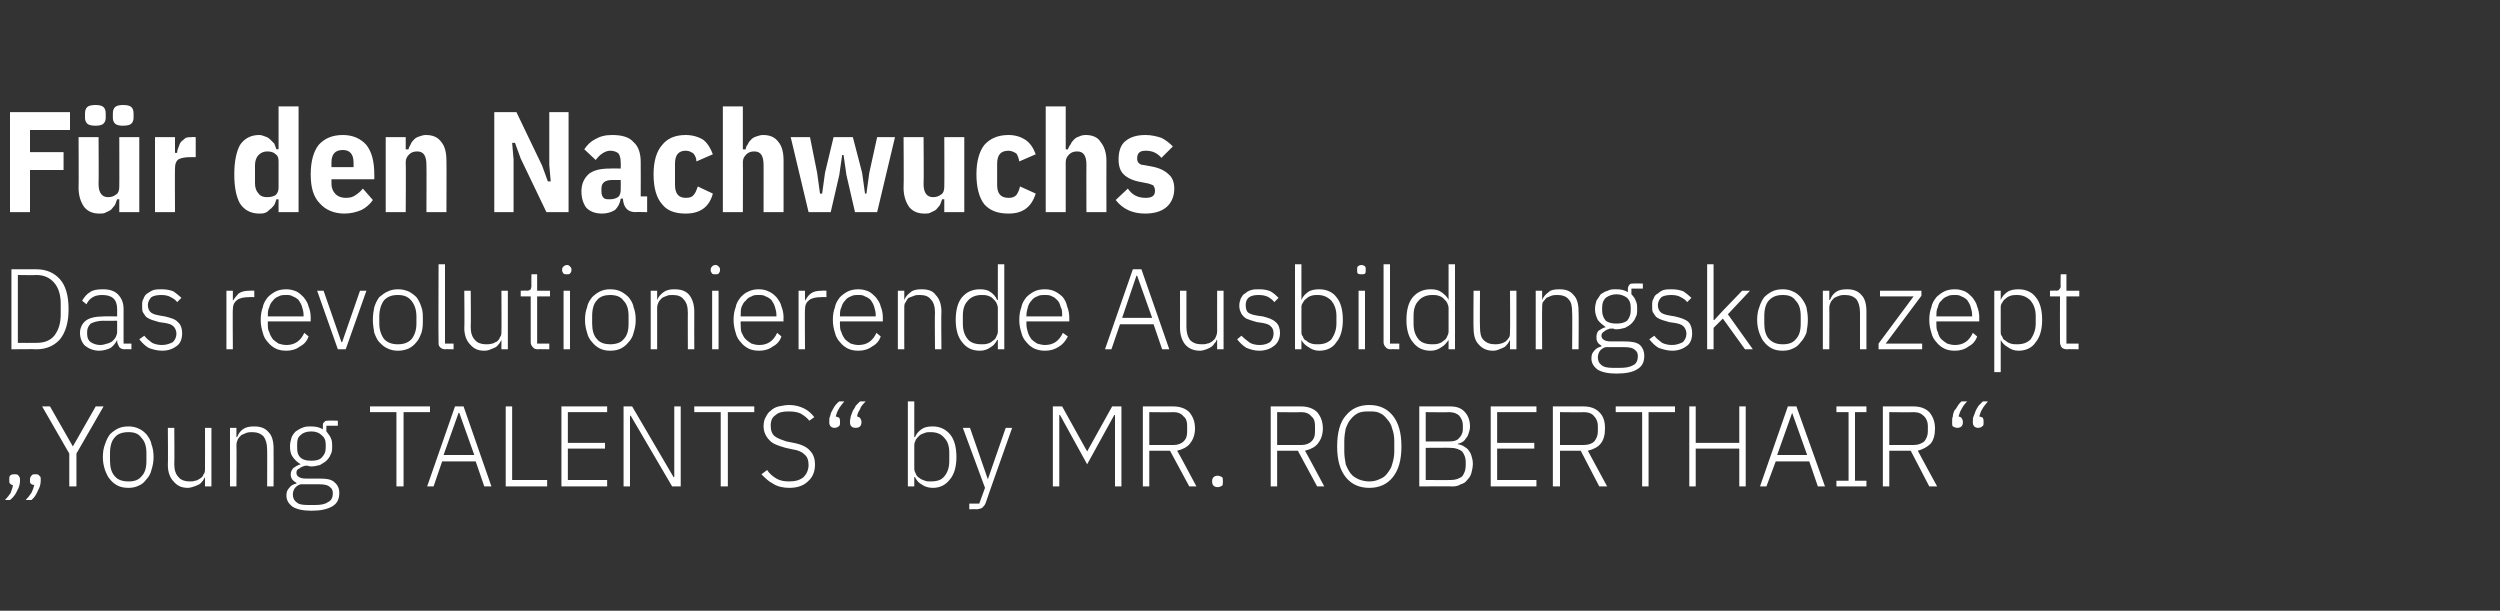
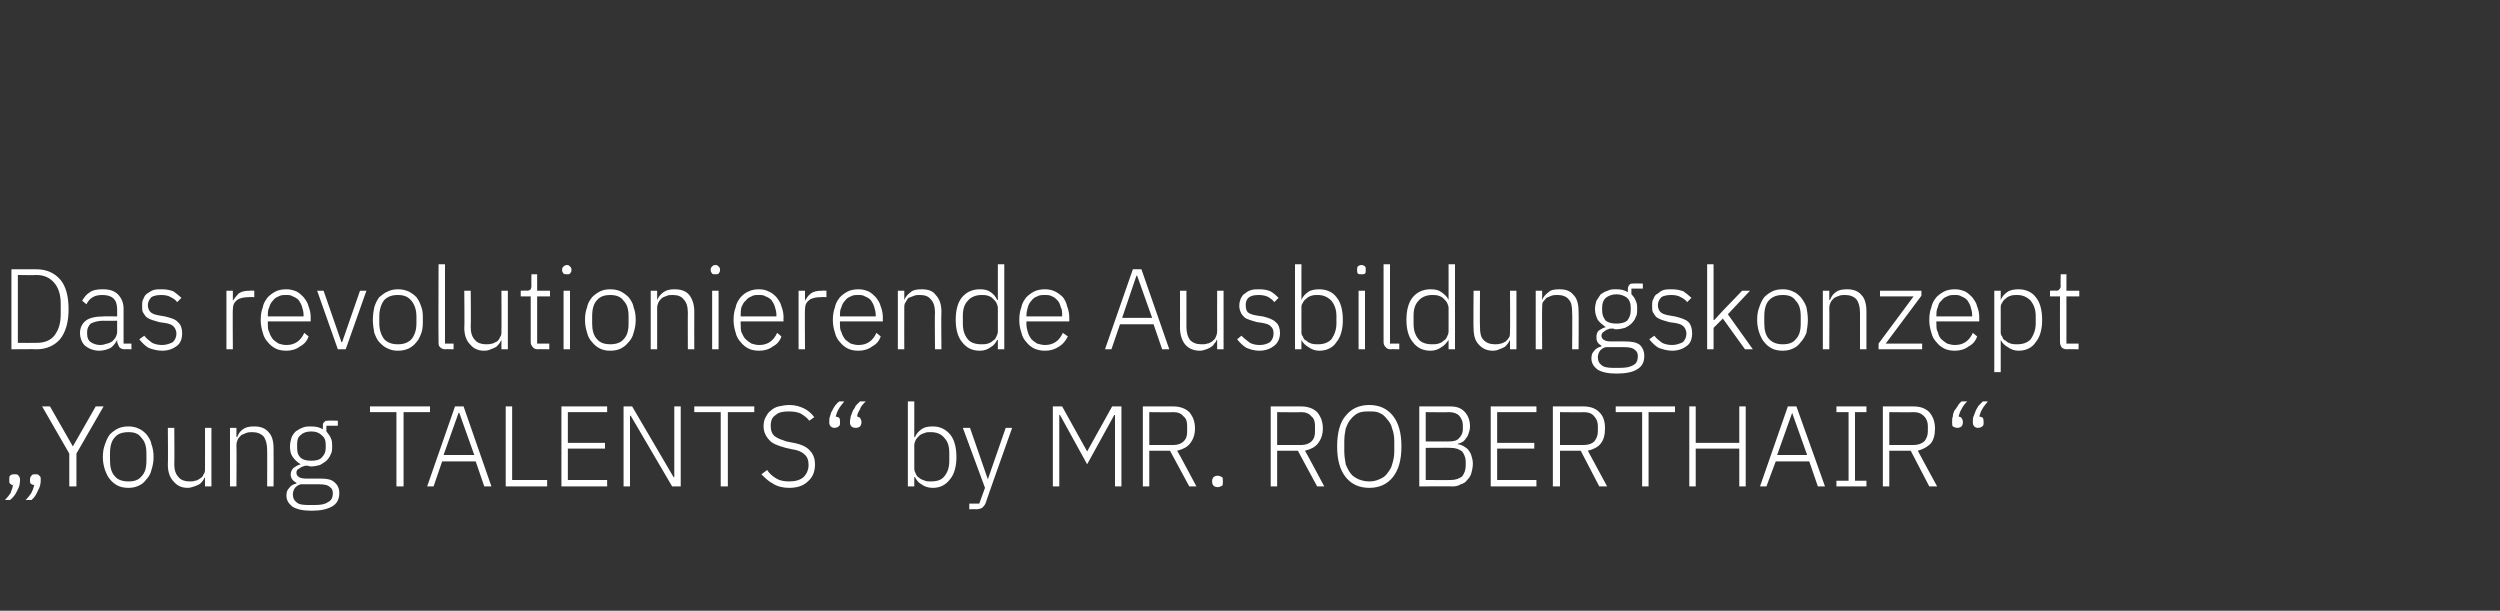
<svg xmlns="http://www.w3.org/2000/svg" version="1.1" width="350px" height="85.5px" viewBox="0 -1 350 85.5" style="top:-1px">
  <rect x="0" y="-1" width="350" height="85.5" fill="#333333" stroke="none" />
  <desc>F r den Nachwuchs Das revolutionierende Ausbildungskonzept „Young TALENTS“ by MR. ROBERTHAIR“</desc>
  <defs />
  <g id="Polygon169341">
    <path d="M 2 65.4 C 2.3 65.4 2.5 65.4 2.6 65.6 C 2.7 65.7 2.8 65.9 2.8 66.1 C 2.8 66.1 2.8 66.3 2.8 66.3 C 2.8 66.7 2.7 67.2 2.4 67.7 C 2.2 68.2 1.8 68.7 1.4 69 C 1.4 69 0.7 69 0.7 69 C 1 68.7 1.3 68.3 1.5 68 C 1.6 67.6 1.8 67.3 1.8 66.9 C 1.6 66.9 1.5 66.8 1.4 66.7 C 1.3 66.6 1.3 66.5 1.3 66.3 C 1.3 66.3 1.3 66.1 1.3 66.1 C 1.3 65.9 1.3 65.7 1.4 65.6 C 1.6 65.4 1.8 65.4 2 65.4 Z M 5 65.4 C 5.2 65.4 5.4 65.4 5.5 65.6 C 5.7 65.7 5.7 65.9 5.7 66.1 C 5.7 66.1 5.7 66.3 5.7 66.3 C 5.7 66.7 5.6 67.2 5.3 67.7 C 5.1 68.2 4.8 68.7 4.4 69 C 4.4 69 3.6 69 3.6 69 C 3.9 68.7 4.2 68.3 4.4 68 C 4.6 67.6 4.7 67.3 4.8 66.9 C 4.6 66.9 4.4 66.8 4.3 66.7 C 4.2 66.6 4.2 66.5 4.2 66.3 C 4.2 66.3 4.2 66.1 4.2 66.1 C 4.2 65.9 4.3 65.7 4.4 65.6 C 4.5 65.4 4.7 65.4 5 65.4 Z M 9.7 67.1 L 9.7 62.5 L 5.9 55.9 L 7 55.9 L 10.2 61.5 L 10.2 61.5 L 13.4 55.9 L 14.5 55.9 L 10.7 62.5 L 10.7 67.1 L 9.7 67.1 Z M 18 67.3 C 17.4 67.3 16.9 67.2 16.5 67 C 16.1 66.8 15.7 66.5 15.4 66.1 C 15.1 65.8 14.9 65.3 14.7 64.8 C 14.5 64.2 14.4 63.6 14.4 63 C 14.4 62.3 14.5 61.7 14.7 61.2 C 14.9 60.6 15.1 60.2 15.4 59.8 C 15.7 59.5 16.1 59.2 16.5 59 C 16.9 58.8 17.4 58.7 18 58.7 C 18.5 58.7 19 58.8 19.4 59 C 19.9 59.2 20.2 59.5 20.5 59.8 C 20.8 60.2 21.1 60.6 21.2 61.2 C 21.4 61.7 21.5 62.3 21.5 63 C 21.5 63.6 21.4 64.2 21.2 64.8 C 21.1 65.3 20.8 65.8 20.5 66.1 C 20.2 66.5 19.9 66.8 19.4 67 C 19 67.2 18.5 67.3 18 67.3 Z M 18 66.4 C 18.8 66.4 19.4 66.2 19.8 65.7 C 20.3 65.2 20.5 64.5 20.5 63.5 C 20.5 63.5 20.5 62.5 20.5 62.5 C 20.5 61.5 20.3 60.8 19.8 60.3 C 19.4 59.7 18.8 59.5 18 59.5 C 17.2 59.5 16.5 59.7 16.1 60.2 C 15.6 60.7 15.4 61.5 15.4 62.5 C 15.4 62.5 15.4 63.5 15.4 63.5 C 15.4 64.4 15.6 65.2 16.1 65.7 C 16.5 66.2 17.2 66.4 18 66.4 Z M 28.7 65.8 C 28.7 65.8 28.65 65.77 28.7 65.8 C 28.6 66 28.5 66.1 28.4 66.3 C 28.2 66.5 28.1 66.7 27.9 66.8 C 27.7 66.9 27.5 67 27.2 67.1 C 26.9 67.2 26.6 67.3 26.3 67.3 C 25.4 67.3 24.8 67 24.3 66.4 C 23.8 65.9 23.5 65.1 23.5 64.1 C 23.54 64.14 23.5 58.9 23.5 58.9 L 24.4 58.9 C 24.4 58.9 24.44 63.96 24.4 64 C 24.4 64.8 24.6 65.4 25 65.8 C 25.3 66.2 25.9 66.4 26.5 66.4 C 26.8 66.4 27.1 66.4 27.3 66.3 C 27.6 66.3 27.8 66.1 28 66 C 28.3 65.8 28.4 65.7 28.5 65.4 C 28.7 65.2 28.7 64.9 28.7 64.6 C 28.72 64.62 28.7 58.9 28.7 58.9 L 29.6 58.9 L 29.6 67.1 L 28.7 67.1 L 28.7 65.8 Z M 32.2 67.1 L 32.2 58.9 L 33.1 58.9 L 33.1 60.2 C 33.1 60.2 33.19 60.17 33.2 60.2 C 33.4 59.7 33.6 59.4 34 59.1 C 34.4 58.8 34.9 58.7 35.6 58.7 C 36.4 58.7 37.1 58.9 37.6 59.5 C 38.1 60 38.3 60.8 38.3 61.8 C 38.32 61.8 38.3 67.1 38.3 67.1 L 37.4 67.1 C 37.4 67.1 37.42 61.96 37.4 62 C 37.4 61.1 37.2 60.5 36.9 60.1 C 36.5 59.7 36 59.5 35.3 59.5 C 35.1 59.5 34.8 59.5 34.5 59.6 C 34.3 59.7 34 59.8 33.8 59.9 C 33.6 60.1 33.4 60.3 33.3 60.5 C 33.2 60.7 33.1 61 33.1 61.3 C 33.14 61.3 33.1 67.1 33.1 67.1 L 32.2 67.1 Z M 47.5 68 C 47.5 68.9 47.2 69.5 46.5 69.9 C 45.8 70.3 44.9 70.5 43.6 70.5 C 42.4 70.5 41.5 70.3 40.9 69.9 C 40.4 69.5 40.1 69 40.1 68.4 C 40.1 67.9 40.2 67.6 40.5 67.3 C 40.7 67 41 66.8 41.5 66.7 C 41.5 66.7 41.5 66.6 41.5 66.6 C 41 66.3 40.7 66 40.7 65.4 C 40.7 65 40.9 64.7 41.1 64.5 C 41.4 64.3 41.7 64.1 42.1 64 C 42.1 64 42.1 64 42.1 64 C 41.6 63.7 41.3 63.4 41 63 C 40.7 62.6 40.6 62.1 40.6 61.5 C 40.6 61 40.7 60.7 40.8 60.3 C 40.9 60 41.1 59.7 41.4 59.4 C 41.7 59.2 42 59 42.3 58.9 C 42.7 58.7 43.1 58.7 43.5 58.7 C 44.2 58.7 44.7 58.8 45.2 59.1 C 45.2 59.1 45.2 58.7 45.2 58.7 C 45.2 58.4 45.2 58.2 45.4 58.1 C 45.5 57.9 45.7 57.9 45.9 57.9 C 45.92 57.86 47.3 57.9 47.3 57.9 L 47.3 58.6 L 45.7 58.6 C 45.7 58.6 45.67 59.43 45.7 59.4 C 45.9 59.7 46.2 60 46.3 60.3 C 46.5 60.7 46.5 61 46.5 61.5 C 46.5 61.9 46.5 62.3 46.3 62.6 C 46.2 62.9 46 63.2 45.7 63.5 C 45.5 63.7 45.1 63.9 44.8 64.1 C 44.4 64.2 44 64.3 43.6 64.3 C 43.4 64.3 43.3 64.3 43.1 64.2 C 43 64.2 42.9 64.2 42.7 64.2 C 42.4 64.3 42.1 64.4 41.9 64.6 C 41.6 64.7 41.5 64.9 41.5 65.2 C 41.5 65.7 42 66 42.8 66 C 42.8 66 44.7 66 44.7 66 C 45.7 66 46.4 66.1 46.8 66.5 C 47.3 66.9 47.5 67.4 47.5 68 Z M 46.6 68.1 C 46.6 67.7 46.5 67.4 46.2 67.2 C 45.9 66.9 45.4 66.8 44.7 66.8 C 44.7 66.8 42.1 66.8 42.1 66.8 C 41.7 66.9 41.5 67.1 41.3 67.3 C 41.1 67.6 41 67.9 41 68.2 C 41 68.6 41.1 69 41.5 69.3 C 41.8 69.6 42.3 69.7 43.1 69.7 C 43.1 69.7 44.1 69.7 44.1 69.7 C 44.9 69.7 45.5 69.6 45.9 69.3 C 46.4 69.1 46.6 68.6 46.6 68.1 Z M 43.6 63.5 C 44.2 63.5 44.7 63.4 45 63.1 C 45.4 62.7 45.6 62.3 45.6 61.7 C 45.6 61.7 45.6 61.2 45.6 61.2 C 45.6 60.6 45.4 60.2 45 59.9 C 44.7 59.6 44.2 59.4 43.6 59.4 C 42.9 59.4 42.4 59.6 42.1 59.9 C 41.7 60.2 41.6 60.6 41.6 61.2 C 41.6 61.2 41.6 61.7 41.6 61.7 C 41.6 62.3 41.7 62.7 42.1 63.1 C 42.5 63.4 42.9 63.5 43.6 63.5 Z M 56.5 56.7 L 56.5 67.1 L 55.5 67.1 L 55.5 56.7 L 51.8 56.7 L 51.8 55.9 L 60.2 55.9 L 60.2 56.7 L 56.5 56.7 Z M 67.8 67.1 L 66.6 63.6 L 61.9 63.6 L 60.7 67.1 L 59.8 67.1 L 63.7 55.9 L 64.9 55.9 L 68.8 67.1 L 67.8 67.1 Z M 64.3 56.8 L 64.2 56.8 L 62.1 62.7 L 66.4 62.7 L 64.3 56.8 Z M 70.8 67.1 L 70.8 55.9 L 71.7 55.9 L 71.7 66.2 L 76.6 66.2 L 76.6 67.1 L 70.8 67.1 Z M 78.6 67.1 L 78.6 55.9 L 85 55.9 L 85 56.7 L 79.5 56.7 L 79.5 61 L 84.7 61 L 84.7 61.8 L 79.5 61.8 L 79.5 66.2 L 85 66.2 L 85 67.1 L 78.6 67.1 Z M 88.3 57.2 L 88.2 57.2 L 88.2 67.1 L 87.3 67.1 L 87.3 55.9 L 88.5 55.9 L 94.3 65.8 L 94.4 65.8 L 94.4 55.9 L 95.3 55.9 L 95.3 67.1 L 94.1 67.1 L 88.3 57.2 Z M 101.9 56.7 L 101.9 67.1 L 100.9 67.1 L 100.9 56.7 L 97.2 56.7 L 97.2 55.9 L 105.6 55.9 L 105.6 56.7 L 101.9 56.7 Z M 110.5 67.3 C 109.6 67.3 108.8 67.1 108.2 66.7 C 107.6 66.4 107.1 65.9 106.6 65.4 C 106.6 65.4 107.4 64.8 107.4 64.8 C 107.7 65.3 108.2 65.7 108.7 66 C 109.2 66.3 109.8 66.4 110.5 66.4 C 111.4 66.4 112 66.2 112.5 65.8 C 112.9 65.4 113.2 64.8 113.2 64.1 C 113.2 63.4 113 62.9 112.6 62.6 C 112.2 62.2 111.6 62 110.9 61.9 C 110.9 61.9 110 61.7 110 61.7 C 108.9 61.4 108.1 61.1 107.7 60.6 C 107.2 60.1 106.9 59.4 106.9 58.7 C 106.9 58.2 107 57.7 107.2 57.4 C 107.4 57 107.6 56.7 107.9 56.5 C 108.2 56.2 108.6 56 109 55.9 C 109.5 55.8 110 55.7 110.5 55.7 C 111.3 55.7 112 55.9 112.6 56.2 C 113.2 56.5 113.6 56.9 114 57.4 C 114 57.4 113.3 57.9 113.3 57.9 C 113 57.5 112.6 57.2 112.1 56.9 C 111.7 56.7 111.1 56.6 110.4 56.6 C 109.7 56.6 109 56.7 108.6 57.1 C 108.1 57.4 107.9 57.9 107.9 58.6 C 107.9 59.3 108.1 59.8 108.5 60.1 C 108.9 60.4 109.5 60.6 110.1 60.8 C 110.1 60.8 111.1 61 111.1 61 C 112.2 61.2 113 61.6 113.4 62.1 C 113.9 62.6 114.1 63.3 114.1 64 C 114.1 65 113.8 65.8 113.1 66.4 C 112.5 67 111.6 67.3 110.5 67.3 Z M 116.8 58.9 C 116.6 58.9 116.4 58.8 116.3 58.7 C 116.2 58.6 116.1 58.4 116.1 58.2 C 116.1 58.2 116.1 58 116.1 58 C 116.1 57.7 116.1 57.5 116.2 57.3 C 116.3 57 116.3 56.8 116.5 56.5 C 116.6 56.3 116.7 56.1 116.9 55.8 C 117.1 55.6 117.2 55.4 117.5 55.2 C 117.5 55.2 118.2 55.2 118.2 55.2 C 117.9 55.6 117.6 55.9 117.4 56.3 C 117.2 56.6 117.1 57 117 57.3 C 117.2 57.4 117.4 57.4 117.5 57.5 C 117.6 57.7 117.6 57.8 117.6 58 C 117.6 58 117.6 58.2 117.6 58.2 C 117.6 58.4 117.6 58.6 117.4 58.7 C 117.3 58.8 117.1 58.9 116.8 58.9 Z M 119.8 58.9 C 119.5 58.9 119.3 58.8 119.2 58.7 C 119.1 58.6 119 58.4 119 58.2 C 119 58.2 119 58 119 58 C 119 57.7 119.1 57.5 119.1 57.3 C 119.2 57 119.3 56.8 119.4 56.5 C 119.5 56.3 119.7 56.1 119.8 55.8 C 120 55.6 120.2 55.4 120.4 55.2 C 120.4 55.2 121.2 55.2 121.2 55.2 C 120.8 55.6 120.5 55.9 120.4 56.3 C 120.2 56.6 120 57 120 57.3 C 120.2 57.4 120.3 57.4 120.4 57.5 C 120.5 57.7 120.6 57.8 120.6 58 C 120.6 58 120.6 58.2 120.6 58.2 C 120.6 58.4 120.5 58.6 120.4 58.7 C 120.3 58.8 120.1 58.9 119.8 58.9 Z M 127.1 55.2 L 128 55.2 L 128 60.2 C 128 60.2 128.08 60.18 128.1 60.2 C 128.3 59.7 128.6 59.4 129 59.1 C 129.4 58.8 129.9 58.7 130.6 58.7 C 131.6 58.7 132.4 59.1 133 59.8 C 133.6 60.5 133.9 61.6 133.9 63 C 133.9 64.3 133.6 65.4 133 66.1 C 132.4 66.9 131.6 67.3 130.6 67.3 C 129.9 67.3 129.4 67.1 129 66.8 C 128.6 66.6 128.3 66.2 128.1 65.8 C 128.08 65.75 128 65.8 128 65.8 L 128 67.1 L 127.1 67.1 L 127.1 55.2 Z M 130.3 66.4 C 131.2 66.4 131.8 66.2 132.2 65.7 C 132.7 65.1 132.9 64.4 132.9 63.5 C 132.9 63.5 132.9 62.4 132.9 62.4 C 132.9 61.5 132.7 60.8 132.2 60.3 C 131.8 59.8 131.2 59.5 130.3 59.5 C 130 59.5 129.7 59.5 129.5 59.6 C 129.2 59.7 128.9 59.8 128.7 60 C 128.5 60.2 128.3 60.4 128.2 60.6 C 128.1 60.8 128 61.1 128 61.3 C 128 61.3 128 64.6 128 64.6 C 128 64.9 128.1 65.1 128.2 65.3 C 128.3 65.6 128.5 65.8 128.7 65.9 C 128.9 66.1 129.2 66.2 129.5 66.3 C 129.7 66.4 130 66.4 130.3 66.4 Z M 140.8 58.9 L 141.7 58.9 C 141.7 58.9 137.98 69.37 138 69.4 C 137.9 69.7 137.7 69.9 137.5 70.1 C 137.3 70.2 137 70.3 136.6 70.3 C 136.64 70.26 135.7 70.3 135.7 70.3 L 135.7 69.5 L 137.1 69.5 L 137.9 67.3 L 134.8 58.9 L 135.8 58.9 L 138.3 66.1 L 138.3 66.1 L 140.8 58.9 Z M 156.1 57.1 L 156 57.1 L 152.2 64 L 148.4 57.1 L 148.3 57.1 L 148.3 67.1 L 147.4 67.1 L 147.4 55.9 L 148.7 55.9 L 152.2 62.2 L 152.2 62.2 L 155.7 55.9 L 157 55.9 L 157 67.1 L 156.1 67.1 L 156.1 57.1 Z M 160.9 67.1 L 160 67.1 L 160 55.9 C 160 55.9 164.29 55.9 164.3 55.9 C 165.2 55.9 166 56.2 166.5 56.7 C 167 57.3 167.3 58 167.3 59 C 167.3 59.9 167 60.6 166.6 61.1 C 166.2 61.6 165.6 61.9 164.8 62.1 C 164.82 62.06 167.5 67.1 167.5 67.1 L 166.5 67.1 L 163.8 62.1 L 160.9 62.1 L 160.9 67.1 Z M 164.3 61.3 C 164.9 61.3 165.4 61.1 165.7 60.8 C 166.1 60.4 166.2 60 166.2 59.4 C 166.2 59.4 166.2 58.6 166.2 58.6 C 166.2 58.1 166.1 57.6 165.7 57.3 C 165.4 56.9 164.9 56.7 164.3 56.7 C 164.29 56.74 160.9 56.7 160.9 56.7 L 160.9 61.3 C 160.9 61.3 164.29 61.3 164.3 61.3 Z M 170.5 67.2 C 170.2 67.2 170 67.1 169.9 67 C 169.8 66.9 169.7 66.7 169.7 66.5 C 169.7 66.5 169.7 66.3 169.7 66.3 C 169.7 66.1 169.8 65.9 169.9 65.8 C 170 65.7 170.2 65.6 170.5 65.6 C 170.7 65.6 170.9 65.7 171.1 65.8 C 171.2 65.9 171.2 66.1 171.2 66.3 C 171.2 66.3 171.2 66.5 171.2 66.5 C 171.2 66.7 171.2 66.9 171.1 67 C 170.9 67.1 170.7 67.2 170.5 67.2 Z M 178.8 67.1 L 177.9 67.1 L 177.9 55.9 C 177.9 55.9 182.19 55.9 182.2 55.9 C 183.1 55.9 183.9 56.2 184.4 56.7 C 184.9 57.3 185.2 58 185.2 59 C 185.2 59.9 184.9 60.6 184.5 61.1 C 184.1 61.6 183.5 61.9 182.7 62.1 C 182.71 62.06 185.4 67.1 185.4 67.1 L 184.4 67.1 L 181.7 62.1 L 178.8 62.1 L 178.8 67.1 Z M 182.2 61.3 C 182.8 61.3 183.3 61.1 183.6 60.8 C 184 60.4 184.1 60 184.1 59.4 C 184.1 59.4 184.1 58.6 184.1 58.6 C 184.1 58.1 184 57.6 183.6 57.3 C 183.3 56.9 182.8 56.7 182.2 56.7 C 182.19 56.74 178.8 56.7 178.8 56.7 L 178.8 61.3 C 178.8 61.3 182.19 61.3 182.2 61.3 Z M 191.7 67.3 C 190.3 67.3 189.2 66.8 188.4 65.8 C 187.6 64.8 187.2 63.4 187.2 61.5 C 187.2 59.6 187.6 58.1 188.4 57.2 C 189.2 56.2 190.3 55.7 191.7 55.7 C 193.1 55.7 194.2 56.2 195 57.2 C 195.8 58.2 196.2 59.6 196.2 61.5 C 196.2 63.4 195.8 64.8 195 65.8 C 194.2 66.8 193.1 67.3 191.7 67.3 Z M 191.7 66.4 C 192.2 66.4 192.7 66.3 193.1 66.1 C 193.6 65.9 193.9 65.7 194.2 65.3 C 194.5 64.9 194.8 64.5 194.9 64 C 195.1 63.4 195.2 62.8 195.2 62.2 C 195.2 62.2 195.2 60.8 195.2 60.8 C 195.2 60.1 195.1 59.5 194.9 59 C 194.8 58.5 194.5 58 194.2 57.7 C 193.9 57.3 193.6 57 193.1 56.8 C 192.7 56.6 192.2 56.6 191.7 56.6 C 191.2 56.6 190.7 56.6 190.2 56.8 C 189.8 57 189.4 57.3 189.1 57.7 C 188.8 58 188.6 58.5 188.4 59 C 188.3 59.5 188.2 60.1 188.2 60.8 C 188.2 60.8 188.2 62.2 188.2 62.2 C 188.2 62.8 188.3 63.4 188.4 64 C 188.6 64.5 188.8 64.9 189.1 65.3 C 189.4 65.7 189.8 65.9 190.2 66.1 C 190.7 66.3 191.2 66.4 191.7 66.4 Z M 198.7 55.9 C 198.7 55.9 203 55.9 203 55.9 C 203.9 55.9 204.5 56.1 205 56.6 C 205.5 57.1 205.8 57.8 205.8 58.7 C 205.8 59.1 205.7 59.4 205.6 59.7 C 205.5 60 205.4 60.2 205.2 60.4 C 205.1 60.6 204.9 60.8 204.7 60.9 C 204.5 61 204.3 61.1 204.1 61.1 C 204.1 61.1 204.1 61.2 204.1 61.2 C 204.3 61.2 204.6 61.3 204.8 61.4 C 205.1 61.6 205.3 61.7 205.5 61.9 C 205.7 62.2 205.9 62.4 206 62.8 C 206.1 63.1 206.2 63.5 206.2 63.9 C 206.2 64.4 206.1 64.8 206 65.2 C 205.9 65.6 205.7 65.9 205.4 66.2 C 205.2 66.5 204.9 66.7 204.5 66.8 C 204.2 67 203.8 67.1 203.4 67.1 C 203.39 67.06 198.7 67.1 198.7 67.1 L 198.7 55.9 Z M 199.6 66.2 C 199.6 66.2 203.14 66.22 203.1 66.2 C 203.8 66.2 204.3 66 204.7 65.7 C 205 65.3 205.2 64.8 205.2 64.2 C 205.2 64.2 205.2 63.6 205.2 63.6 C 205.2 63.1 205 62.6 204.7 62.2 C 204.3 61.9 203.8 61.7 203.1 61.7 C 203.14 61.67 199.6 61.7 199.6 61.7 L 199.6 66.2 Z M 199.6 60.8 C 199.6 60.8 202.9 60.82 202.9 60.8 C 203.5 60.8 204 60.7 204.3 60.3 C 204.6 60 204.8 59.6 204.8 59.1 C 204.8 59.1 204.8 58.5 204.8 58.5 C 204.8 58 204.6 57.6 204.3 57.2 C 204 56.9 203.5 56.7 202.9 56.7 C 202.9 56.74 199.6 56.7 199.6 56.7 L 199.6 60.8 Z M 208.7 67.1 L 208.7 55.9 L 215.1 55.9 L 215.1 56.7 L 209.6 56.7 L 209.6 61 L 214.8 61 L 214.8 61.8 L 209.6 61.8 L 209.6 66.2 L 215.1 66.2 L 215.1 67.1 L 208.7 67.1 Z M 218.4 67.1 L 217.4 67.1 L 217.4 55.9 C 217.4 55.9 221.75 55.9 221.7 55.9 C 222.7 55.9 223.4 56.2 223.9 56.7 C 224.5 57.3 224.7 58 224.7 59 C 224.7 59.9 224.5 60.6 224.1 61.1 C 223.7 61.6 223.1 61.9 222.3 62.1 C 222.27 62.06 225 67.1 225 67.1 L 223.9 67.1 L 221.3 62.1 L 218.4 62.1 L 218.4 67.1 Z M 221.7 61.3 C 222.4 61.3 222.9 61.1 223.2 60.8 C 223.5 60.4 223.7 60 223.7 59.4 C 223.7 59.4 223.7 58.6 223.7 58.6 C 223.7 58.1 223.5 57.6 223.2 57.3 C 222.9 56.9 222.4 56.7 221.7 56.7 C 221.75 56.74 218.4 56.7 218.4 56.7 L 218.4 61.3 C 218.4 61.3 221.75 61.3 221.7 61.3 Z M 230.8 56.7 L 230.8 67.1 L 229.9 67.1 L 229.9 56.7 L 226.2 56.7 L 226.2 55.9 L 234.5 55.9 L 234.5 56.7 L 230.8 56.7 Z M 243.5 61.8 L 237.4 61.8 L 237.4 67.1 L 236.5 67.1 L 236.5 55.9 L 237.4 55.9 L 237.4 61 L 243.5 61 L 243.5 55.9 L 244.4 55.9 L 244.4 67.1 L 243.5 67.1 L 243.5 61.8 Z M 254.5 67.1 L 253.3 63.6 L 248.6 63.6 L 247.3 67.1 L 246.4 67.1 L 250.3 55.9 L 251.5 55.9 L 255.5 67.1 L 254.5 67.1 Z M 250.9 56.8 L 250.9 56.8 L 248.8 62.7 L 253 62.7 L 250.9 56.8 Z M 257.1 67.1 L 257.1 66.3 L 258.8 66.3 L 258.8 56.7 L 257.1 56.7 L 257.1 55.9 L 261.3 55.9 L 261.3 56.7 L 259.7 56.7 L 259.7 66.3 L 261.3 66.3 L 261.3 67.1 L 257.1 67.1 Z M 264.5 67.1 L 263.6 67.1 L 263.6 55.9 C 263.6 55.9 267.93 55.9 267.9 55.9 C 268.9 55.9 269.6 56.2 270.1 56.7 C 270.6 57.3 270.9 58 270.9 59 C 270.9 59.9 270.7 60.6 270.3 61.1 C 269.8 61.6 269.2 61.9 268.5 62.1 C 268.45 62.06 271.2 67.1 271.2 67.1 L 270.1 67.1 L 267.5 62.1 L 264.5 62.1 L 264.5 67.1 Z M 267.9 61.3 C 268.6 61.3 269 61.1 269.4 60.8 C 269.7 60.4 269.9 60 269.9 59.4 C 269.9 59.4 269.9 58.6 269.9 58.6 C 269.9 58.1 269.7 57.6 269.4 57.3 C 269 56.9 268.6 56.7 267.9 56.7 C 267.93 56.74 264.5 56.7 264.5 56.7 L 264.5 61.3 C 264.5 61.3 267.93 61.3 267.9 61.3 Z M 274 58.9 C 273.8 58.9 273.6 58.8 273.4 58.7 C 273.3 58.6 273.3 58.4 273.3 58.2 C 273.3 58.2 273.3 58 273.3 58 C 273.3 57.7 273.3 57.5 273.4 57.3 C 273.4 57 273.5 56.8 273.6 56.5 C 273.8 56.3 273.9 56.1 274.1 55.8 C 274.2 55.6 274.4 55.4 274.6 55.2 C 274.6 55.2 275.4 55.2 275.4 55.2 C 275 55.6 274.8 55.9 274.6 56.3 C 274.4 56.6 274.3 57 274.2 57.3 C 274.4 57.4 274.6 57.4 274.6 57.5 C 274.7 57.7 274.8 57.8 274.8 58 C 274.8 58 274.8 58.2 274.8 58.2 C 274.8 58.4 274.7 58.6 274.6 58.7 C 274.5 58.8 274.3 58.9 274 58.9 Z M 276.9 58.9 C 276.7 58.9 276.5 58.8 276.4 58.7 C 276.3 58.6 276.2 58.4 276.2 58.2 C 276.2 58.2 276.2 58 276.2 58 C 276.2 57.7 276.2 57.5 276.3 57.3 C 276.4 57 276.5 56.8 276.6 56.5 C 276.7 56.3 276.8 56.1 277 55.8 C 277.2 55.6 277.4 55.4 277.6 55.2 C 277.6 55.2 278.3 55.2 278.3 55.2 C 278 55.6 277.7 55.9 277.5 56.3 C 277.3 56.6 277.2 57 277.1 57.3 C 277.4 57.4 277.5 57.4 277.6 57.5 C 277.7 57.7 277.7 57.8 277.7 58 C 277.7 58 277.7 58.2 277.7 58.2 C 277.7 58.4 277.7 58.6 277.5 58.7 C 277.4 58.8 277.2 58.9 276.9 58.9 Z " stroke="none" fill="#fff" />
  </g>
  <g id="Polygon169340">
    <path d="M 1.6 36.7 C 1.6 36.7 5.08 36.7 5.1 36.7 C 6.5 36.7 7.6 37.2 8.4 38.1 C 9.2 39 9.6 40.4 9.6 42.3 C 9.6 44.1 9.2 45.5 8.4 46.5 C 7.6 47.4 6.5 47.9 5.1 47.9 C 5.08 47.86 1.6 47.9 1.6 47.9 L 1.6 36.7 Z M 5.1 47 C 6.2 47 7 46.7 7.6 46 C 8.2 45.2 8.5 44.3 8.5 43 C 8.5 43 8.5 41.5 8.5 41.5 C 8.5 40.3 8.2 39.3 7.6 38.6 C 7 37.9 6.2 37.5 5.1 37.5 C 5.1 37.54 2.5 37.5 2.5 37.5 L 2.5 47 C 2.5 47 5.1 47.02 5.1 47 Z M 17.5 47.9 C 17.1 47.9 16.9 47.8 16.7 47.6 C 16.6 47.4 16.5 47.2 16.4 46.9 C 16.44 46.86 16.4 46.6 16.4 46.6 C 16.4 46.6 16.36 46.57 16.4 46.6 C 16.2 47 15.9 47.4 15.5 47.7 C 15.1 47.9 14.5 48.1 13.9 48.1 C 13.1 48.1 12.4 47.8 11.9 47.4 C 11.5 47 11.2 46.4 11.2 45.6 C 11.2 44.9 11.5 44.3 12 43.9 C 12.5 43.5 13.4 43.3 14.5 43.3 C 14.53 43.26 16.4 43.3 16.4 43.3 C 16.4 43.3 16.4 42.3 16.4 42.3 C 16.4 40.9 15.7 40.3 14.3 40.3 C 13.8 40.3 13.3 40.4 13 40.6 C 12.6 40.8 12.3 41.2 12.1 41.6 C 12.1 41.6 11.5 41.1 11.5 41.1 C 11.8 40.6 12.1 40.2 12.6 39.9 C 13 39.6 13.6 39.5 14.4 39.5 C 15.3 39.5 16 39.7 16.5 40.2 C 17 40.7 17.3 41.4 17.3 42.2 C 17.3 42.22 17.3 47.1 17.3 47.1 L 18.4 47.1 L 18.4 47.9 C 18.4 47.9 17.47 47.86 17.5 47.9 Z M 14 47.3 C 14.4 47.3 14.7 47.2 15 47.1 C 15.2 47.1 15.5 46.9 15.7 46.8 C 15.9 46.6 16.1 46.4 16.2 46.2 C 16.3 46 16.4 45.7 16.4 45.5 C 16.4 45.47 16.4 43.9 16.4 43.9 C 16.4 43.9 14.49 43.94 14.5 43.9 C 13.7 43.9 13.1 44.1 12.7 44.3 C 12.4 44.6 12.2 45 12.2 45.4 C 12.2 45.4 12.2 45.8 12.2 45.8 C 12.2 46.3 12.4 46.7 12.7 46.9 C 13 47.1 13.5 47.3 14 47.3 Z M 22.7 48.1 C 22 48.1 21.3 47.9 20.8 47.7 C 20.3 47.4 19.9 47 19.5 46.5 C 19.5 46.5 20.2 46 20.2 46 C 20.5 46.4 20.9 46.7 21.3 47 C 21.7 47.2 22.2 47.3 22.7 47.3 C 23.3 47.3 23.8 47.1 24.2 46.9 C 24.5 46.6 24.7 46.2 24.7 45.7 C 24.7 45.3 24.5 44.9 24.3 44.7 C 24 44.4 23.6 44.3 23 44.2 C 23 44.2 22.3 44.1 22.3 44.1 C 22 44 21.6 43.9 21.3 43.8 C 21 43.7 20.8 43.6 20.5 43.4 C 20.3 43.2 20.2 43 20 42.7 C 19.9 42.5 19.9 42.2 19.9 41.8 C 19.9 41.4 19.9 41.1 20.1 40.8 C 20.2 40.5 20.4 40.2 20.6 40.1 C 20.9 39.9 21.2 39.7 21.5 39.6 C 21.9 39.5 22.2 39.5 22.6 39.5 C 23.3 39.5 23.8 39.6 24.3 39.8 C 24.7 40.1 25.1 40.4 25.4 40.7 C 25.4 40.7 24.8 41.3 24.8 41.3 C 24.6 41 24.3 40.8 23.9 40.6 C 23.6 40.4 23.1 40.3 22.6 40.3 C 22 40.3 21.5 40.4 21.2 40.6 C 20.9 40.9 20.7 41.3 20.7 41.7 C 20.7 42.2 20.9 42.6 21.2 42.8 C 21.5 43 21.9 43.1 22.5 43.2 C 22.5 43.2 23.1 43.3 23.1 43.3 C 23.9 43.5 24.6 43.7 24.9 44.1 C 25.3 44.4 25.5 45 25.5 45.6 C 25.5 46.4 25.3 47 24.8 47.4 C 24.3 47.8 23.6 48.1 22.7 48.1 Z M 31.7 47.9 L 31.7 39.7 L 32.6 39.7 L 32.6 41.1 C 32.6 41.1 32.62 41.14 32.6 41.1 C 32.8 40.8 33.1 40.4 33.4 40.1 C 33.8 39.8 34.3 39.7 35 39.7 C 35.05 39.67 35.6 39.7 35.6 39.7 L 35.6 40.6 C 35.6 40.6 34.87 40.57 34.9 40.6 C 34.2 40.6 33.6 40.7 33.2 41 C 32.8 41.3 32.6 41.7 32.6 42.3 C 32.56 42.26 32.6 47.9 32.6 47.9 L 31.7 47.9 Z M 40.1 48.1 C 39.5 48.1 39 48 38.6 47.8 C 38.2 47.6 37.8 47.3 37.5 46.9 C 37.2 46.6 36.9 46.1 36.8 45.6 C 36.6 45 36.5 44.4 36.5 43.8 C 36.5 43.1 36.6 42.5 36.8 42 C 36.9 41.4 37.2 41 37.5 40.6 C 37.8 40.3 38.2 40 38.6 39.8 C 39 39.6 39.5 39.5 40.1 39.5 C 40.6 39.5 41 39.6 41.5 39.8 C 41.9 40 42.2 40.3 42.5 40.6 C 42.8 41 43.1 41.4 43.2 41.9 C 43.4 42.4 43.5 42.9 43.5 43.5 C 43.48 43.53 43.5 44 43.5 44 L 37.5 44 C 37.5 44 37.48 44.36 37.5 44.4 C 37.5 44.8 37.5 45.2 37.7 45.5 C 37.8 45.9 38 46.2 38.2 46.5 C 38.4 46.7 38.7 46.9 39 47.1 C 39.3 47.2 39.7 47.3 40.1 47.3 C 41.3 47.3 42.1 46.7 42.6 45.6 C 42.6 45.6 43.2 46.1 43.2 46.1 C 43 46.7 42.6 47.2 42 47.5 C 41.5 47.9 40.8 48.1 40.1 48.1 Z M 40.1 40.3 C 39.7 40.3 39.3 40.3 39 40.5 C 38.7 40.6 38.4 40.8 38.2 41.1 C 38 41.3 37.8 41.6 37.7 42 C 37.5 42.4 37.5 42.7 37.5 43.2 C 37.48 43.18 37.5 43.3 37.5 43.3 L 42.5 43.3 C 42.5 43.3 42.5 43.13 42.5 43.1 C 42.5 42.7 42.4 42.3 42.3 42 C 42.2 41.6 42 41.3 41.8 41 C 41.6 40.8 41.3 40.6 41 40.5 C 40.7 40.3 40.4 40.3 40.1 40.3 Z M 44.4 39.7 L 45.3 39.7 L 47.8 46.9 L 47.9 46.9 L 50.4 39.7 L 51.3 39.7 L 48.4 47.9 L 47.3 47.9 L 44.4 39.7 Z M 55.7 48.1 C 55.2 48.1 54.7 48 54.3 47.8 C 53.8 47.6 53.5 47.3 53.1 46.9 C 52.8 46.6 52.6 46.1 52.4 45.6 C 52.3 45 52.2 44.4 52.2 43.8 C 52.2 43.1 52.3 42.5 52.4 42 C 52.6 41.4 52.8 41 53.1 40.6 C 53.5 40.3 53.8 40 54.3 39.8 C 54.7 39.6 55.2 39.5 55.7 39.5 C 56.3 39.5 56.7 39.6 57.2 39.8 C 57.6 40 58 40.3 58.3 40.6 C 58.6 41 58.8 41.4 59 42 C 59.2 42.5 59.2 43.1 59.2 43.8 C 59.2 44.4 59.2 45 59 45.6 C 58.8 46.1 58.6 46.6 58.3 46.9 C 58 47.3 57.6 47.6 57.2 47.8 C 56.7 48 56.3 48.1 55.7 48.1 Z M 55.7 47.2 C 56.5 47.2 57.1 47 57.6 46.5 C 58 46 58.3 45.3 58.3 44.3 C 58.3 44.3 58.3 43.3 58.3 43.3 C 58.3 42.3 58 41.6 57.6 41.1 C 57.1 40.5 56.5 40.3 55.7 40.3 C 54.9 40.3 54.3 40.5 53.8 41 C 53.4 41.5 53.1 42.3 53.1 43.3 C 53.1 43.3 53.1 44.3 53.1 44.3 C 53.1 45.2 53.4 46 53.8 46.5 C 54.3 47 54.9 47.2 55.7 47.2 Z M 62.4 47.9 C 62 47.9 61.8 47.8 61.6 47.6 C 61.4 47.4 61.4 47.2 61.4 46.9 C 61.36 46.87 61.4 36 61.4 36 L 62.3 36 L 62.3 47.1 L 63.5 47.1 L 63.5 47.9 C 63.5 47.9 62.36 47.86 62.4 47.9 Z M 70.2 46.6 C 70.2 46.6 70.16 46.57 70.2 46.6 C 70.1 46.8 70 46.9 69.9 47.1 C 69.7 47.3 69.6 47.5 69.4 47.6 C 69.2 47.7 69 47.8 68.7 47.9 C 68.5 48 68.2 48.1 67.8 48.1 C 66.9 48.1 66.3 47.8 65.8 47.2 C 65.3 46.7 65 45.9 65 44.9 C 65.05 44.94 65 39.7 65 39.7 L 65.9 39.7 C 65.9 39.7 65.95 44.76 65.9 44.8 C 65.9 45.6 66.1 46.2 66.5 46.6 C 66.8 47 67.4 47.2 68 47.2 C 68.3 47.2 68.6 47.2 68.9 47.1 C 69.1 47.1 69.3 46.9 69.6 46.8 C 69.8 46.6 69.9 46.5 70 46.2 C 70.2 46 70.2 45.7 70.2 45.4 C 70.23 45.42 70.2 39.7 70.2 39.7 L 71.1 39.7 L 71.1 47.9 L 70.2 47.9 L 70.2 46.6 Z M 75.3 47.9 C 75 47.9 74.7 47.8 74.6 47.6 C 74.4 47.4 74.3 47.2 74.3 46.9 C 74.3 46.85 74.3 40.5 74.3 40.5 L 72.9 40.5 L 72.9 39.7 C 72.9 39.7 73.81 39.67 73.8 39.7 C 74 39.7 74.2 39.6 74.3 39.5 C 74.3 39.4 74.4 39.3 74.4 39 C 74.38 39.05 74.4 37.4 74.4 37.4 L 75.2 37.4 L 75.2 39.7 L 77 39.7 L 77 40.5 L 75.2 40.5 L 75.2 47.1 L 76.9 47.1 L 76.9 47.9 C 76.9 47.9 75.3 47.86 75.3 47.9 Z M 79.4 37.4 C 79.2 37.4 79 37.4 78.9 37.3 C 78.8 37.2 78.7 37 78.7 36.9 C 78.7 36.9 78.7 36.7 78.7 36.7 C 78.7 36.5 78.8 36.4 78.9 36.3 C 79 36.2 79.2 36.1 79.4 36.1 C 79.6 36.1 79.7 36.2 79.8 36.3 C 79.9 36.4 80 36.5 80 36.7 C 80 36.7 80 36.9 80 36.9 C 80 37 79.9 37.2 79.8 37.3 C 79.7 37.4 79.6 37.4 79.4 37.4 Z M 78.9 39.7 L 79.8 39.7 L 79.8 47.9 L 78.9 47.9 L 78.9 39.7 Z M 85.4 48.1 C 84.9 48.1 84.4 48 84 47.8 C 83.6 47.6 83.2 47.3 82.9 46.9 C 82.6 46.6 82.3 46.1 82.2 45.6 C 82 45 81.9 44.4 81.9 43.8 C 81.9 43.1 82 42.5 82.2 42 C 82.3 41.4 82.6 41 82.9 40.6 C 83.2 40.3 83.6 40 84 39.8 C 84.4 39.6 84.9 39.5 85.4 39.5 C 86 39.5 86.5 39.6 86.9 39.8 C 87.3 40 87.7 40.3 88 40.6 C 88.3 41 88.6 41.4 88.7 42 C 88.9 42.5 89 43.1 89 43.8 C 89 44.4 88.9 45 88.7 45.6 C 88.6 46.1 88.3 46.6 88 46.9 C 87.7 47.3 87.3 47.6 86.9 47.8 C 86.5 48 86 48.1 85.4 48.1 Z M 85.4 47.2 C 86.2 47.2 86.9 47 87.3 46.5 C 87.8 46 88 45.3 88 44.3 C 88 44.3 88 43.3 88 43.3 C 88 42.3 87.8 41.6 87.3 41.1 C 86.9 40.5 86.2 40.3 85.4 40.3 C 84.7 40.3 84 40.5 83.6 41 C 83.1 41.5 82.9 42.3 82.9 43.3 C 82.9 43.3 82.9 44.3 82.9 44.3 C 82.9 45.2 83.1 46 83.6 46.5 C 84 47 84.7 47.2 85.4 47.2 Z M 91.1 47.9 L 91.1 39.7 L 92 39.7 L 92 41 C 92 41 92.05 40.97 92 41 C 92.2 40.5 92.5 40.2 92.9 39.9 C 93.3 39.6 93.8 39.5 94.4 39.5 C 95.3 39.5 96 39.7 96.5 40.3 C 96.9 40.8 97.2 41.6 97.2 42.6 C 97.18 42.6 97.2 47.9 97.2 47.9 L 96.3 47.9 C 96.3 47.9 96.28 42.76 96.3 42.8 C 96.3 41.9 96.1 41.3 95.7 40.9 C 95.4 40.5 94.9 40.3 94.2 40.3 C 93.9 40.3 93.6 40.3 93.4 40.4 C 93.1 40.5 92.9 40.6 92.7 40.7 C 92.5 40.9 92.3 41.1 92.2 41.3 C 92.1 41.5 92 41.8 92 42.1 C 92 42.1 92 47.9 92 47.9 L 91.1 47.9 Z M 100.2 37.4 C 99.9 37.4 99.8 37.4 99.7 37.3 C 99.6 37.2 99.5 37 99.5 36.9 C 99.5 36.9 99.5 36.7 99.5 36.7 C 99.5 36.5 99.6 36.4 99.7 36.3 C 99.8 36.2 99.9 36.1 100.2 36.1 C 100.4 36.1 100.5 36.2 100.6 36.3 C 100.7 36.4 100.8 36.5 100.8 36.7 C 100.8 36.7 100.8 36.9 100.8 36.9 C 100.8 37 100.7 37.2 100.6 37.3 C 100.5 37.4 100.4 37.4 100.2 37.4 Z M 99.7 39.7 L 100.6 39.7 L 100.6 47.9 L 99.7 47.9 L 99.7 39.7 Z M 106.3 48.1 C 105.7 48.1 105.2 48 104.8 47.8 C 104.4 47.6 104 47.3 103.7 46.9 C 103.4 46.6 103.1 46.1 103 45.6 C 102.8 45 102.7 44.4 102.7 43.8 C 102.7 43.1 102.8 42.5 103 42 C 103.1 41.4 103.4 41 103.7 40.6 C 104 40.3 104.3 40 104.8 39.8 C 105.2 39.6 105.7 39.5 106.2 39.5 C 106.8 39.5 107.2 39.6 107.6 39.8 C 108.1 40 108.4 40.3 108.7 40.6 C 109 41 109.3 41.4 109.4 41.9 C 109.6 42.4 109.7 42.9 109.7 43.5 C 109.66 43.53 109.7 44 109.7 44 L 103.7 44 C 103.7 44 103.66 44.36 103.7 44.4 C 103.7 44.8 103.7 45.2 103.8 45.5 C 104 45.9 104.1 46.2 104.4 46.5 C 104.6 46.7 104.9 46.9 105.2 47.1 C 105.5 47.2 105.9 47.3 106.3 47.3 C 107.5 47.3 108.3 46.7 108.8 45.6 C 108.8 45.6 109.4 46.1 109.4 46.1 C 109.2 46.7 108.8 47.2 108.2 47.5 C 107.7 47.9 107 48.1 106.3 48.1 Z M 106.2 40.3 C 105.8 40.3 105.5 40.3 105.2 40.5 C 104.9 40.6 104.6 40.8 104.4 41.1 C 104.1 41.3 104 41.6 103.8 42 C 103.7 42.4 103.7 42.7 103.7 43.2 C 103.66 43.18 103.7 43.3 103.7 43.3 L 108.7 43.3 C 108.7 43.3 108.68 43.13 108.7 43.1 C 108.7 42.7 108.6 42.3 108.5 42 C 108.4 41.6 108.2 41.3 108 41 C 107.8 40.8 107.5 40.6 107.2 40.5 C 106.9 40.3 106.6 40.3 106.2 40.3 Z M 111.8 47.9 L 111.8 39.7 L 112.7 39.7 L 112.7 41.1 C 112.7 41.1 112.72 41.14 112.7 41.1 C 112.9 40.8 113.1 40.4 113.5 40.1 C 113.9 39.8 114.4 39.7 115.1 39.7 C 115.15 39.67 115.7 39.7 115.7 39.7 L 115.7 40.6 C 115.7 40.6 114.97 40.57 115 40.6 C 114.3 40.6 113.7 40.7 113.3 41 C 112.9 41.3 112.7 41.7 112.7 42.3 C 112.66 42.26 112.7 47.9 112.7 47.9 L 111.8 47.9 Z M 120.2 48.1 C 119.6 48.1 119.1 48 118.7 47.8 C 118.3 47.6 117.9 47.3 117.6 46.9 C 117.3 46.6 117 46.1 116.9 45.6 C 116.7 45 116.6 44.4 116.6 43.8 C 116.6 43.1 116.7 42.5 116.9 42 C 117 41.4 117.3 41 117.6 40.6 C 117.9 40.3 118.3 40 118.7 39.8 C 119.1 39.6 119.6 39.5 120.2 39.5 C 120.7 39.5 121.1 39.6 121.6 39.8 C 122 40 122.3 40.3 122.6 40.6 C 122.9 41 123.2 41.4 123.3 41.9 C 123.5 42.4 123.6 42.9 123.6 43.5 C 123.58 43.53 123.6 44 123.6 44 L 117.6 44 C 117.6 44 117.57 44.36 117.6 44.4 C 117.6 44.8 117.6 45.2 117.8 45.5 C 117.9 45.9 118.1 46.2 118.3 46.5 C 118.5 46.7 118.8 46.9 119.1 47.1 C 119.4 47.2 119.8 47.3 120.2 47.3 C 121.4 47.3 122.2 46.7 122.7 45.6 C 122.7 45.6 123.3 46.1 123.3 46.1 C 123.1 46.7 122.7 47.2 122.1 47.5 C 121.6 47.9 120.9 48.1 120.2 48.1 Z M 120.2 40.3 C 119.8 40.3 119.4 40.3 119.1 40.5 C 118.8 40.6 118.5 40.8 118.3 41.1 C 118.1 41.3 117.9 41.6 117.8 42 C 117.6 42.4 117.6 42.7 117.6 43.2 C 117.57 43.18 117.6 43.3 117.6 43.3 L 122.6 43.3 C 122.6 43.3 122.6 43.13 122.6 43.1 C 122.6 42.7 122.5 42.3 122.4 42 C 122.3 41.6 122.1 41.3 121.9 41 C 121.7 40.8 121.4 40.6 121.1 40.5 C 120.8 40.3 120.5 40.3 120.2 40.3 Z M 125.7 47.9 L 125.7 39.7 L 126.6 39.7 L 126.6 41 C 126.6 41 126.62 40.97 126.6 41 C 126.8 40.5 127.1 40.2 127.5 39.9 C 127.8 39.6 128.4 39.5 129 39.5 C 129.9 39.5 130.6 39.7 131 40.3 C 131.5 40.8 131.8 41.6 131.8 42.6 C 131.75 42.6 131.8 47.9 131.8 47.9 L 130.9 47.9 C 130.9 47.9 130.85 42.76 130.9 42.8 C 130.9 41.9 130.7 41.3 130.3 40.9 C 130 40.5 129.5 40.3 128.8 40.3 C 128.5 40.3 128.2 40.3 128 40.4 C 127.7 40.5 127.5 40.6 127.2 40.7 C 127 40.9 126.9 41.1 126.8 41.3 C 126.6 41.5 126.6 41.8 126.6 42.1 C 126.58 42.1 126.6 47.9 126.6 47.9 L 125.7 47.9 Z M 139.7 46.6 C 139.7 46.6 139.65 46.55 139.6 46.6 C 139.4 47 139.1 47.4 138.7 47.6 C 138.3 47.9 137.8 48.1 137.2 48.1 C 136.1 48.1 135.3 47.7 134.7 46.9 C 134.1 46.2 133.8 45.1 133.8 43.8 C 133.8 42.4 134.1 41.3 134.7 40.6 C 135.3 39.9 136.1 39.5 137.2 39.5 C 137.8 39.5 138.3 39.6 138.7 39.9 C 139.1 40.2 139.4 40.5 139.6 41 C 139.65 40.98 139.7 41 139.7 41 L 139.7 36 L 140.6 36 L 140.6 47.9 L 139.7 47.9 L 139.7 46.6 Z M 137.4 47.2 C 137.7 47.2 138 47.2 138.3 47.1 C 138.6 47 138.8 46.9 139 46.7 C 139.2 46.6 139.4 46.4 139.5 46.1 C 139.6 45.9 139.7 45.7 139.7 45.4 C 139.7 45.4 139.7 42.1 139.7 42.1 C 139.7 41.9 139.6 41.6 139.5 41.4 C 139.4 41.2 139.2 41 139 40.8 C 138.8 40.6 138.6 40.5 138.3 40.4 C 138 40.3 137.7 40.3 137.4 40.3 C 136.6 40.3 135.9 40.6 135.5 41.1 C 135 41.6 134.8 42.3 134.8 43.2 C 134.8 43.2 134.8 44.3 134.8 44.3 C 134.8 45.2 135 45.9 135.5 46.5 C 135.9 47 136.6 47.2 137.4 47.2 Z M 146.3 48.1 C 145.7 48.1 145.3 48 144.8 47.8 C 144.4 47.6 144 47.3 143.7 46.9 C 143.4 46.6 143.1 46.1 143 45.6 C 142.8 45 142.7 44.4 142.7 43.8 C 142.7 43.1 142.8 42.5 143 42 C 143.1 41.4 143.4 41 143.7 40.6 C 144 40.3 144.4 40 144.8 39.8 C 145.2 39.6 145.7 39.5 146.3 39.5 C 146.8 39.5 147.3 39.6 147.7 39.8 C 148.1 40 148.5 40.3 148.8 40.6 C 149.1 41 149.3 41.4 149.4 41.9 C 149.6 42.4 149.7 42.9 149.7 43.5 C 149.69 43.53 149.7 44 149.7 44 L 143.7 44 C 143.7 44 143.69 44.36 143.7 44.4 C 143.7 44.8 143.8 45.2 143.9 45.5 C 144 45.9 144.2 46.2 144.4 46.5 C 144.6 46.7 144.9 46.9 145.2 47.1 C 145.6 47.2 145.9 47.3 146.3 47.3 C 147.5 47.3 148.3 46.7 148.8 45.6 C 148.8 45.6 149.5 46.1 149.5 46.1 C 149.2 46.7 148.8 47.2 148.3 47.5 C 147.7 47.9 147.1 48.1 146.3 48.1 Z M 146.3 40.3 C 145.9 40.3 145.5 40.3 145.2 40.5 C 144.9 40.6 144.6 40.8 144.4 41.1 C 144.2 41.3 144 41.6 143.9 42 C 143.8 42.4 143.7 42.7 143.7 43.2 C 143.69 43.18 143.7 43.3 143.7 43.3 L 148.7 43.3 C 148.7 43.3 148.71 43.13 148.7 43.1 C 148.7 42.7 148.7 42.3 148.5 42 C 148.4 41.6 148.3 41.3 148 41 C 147.8 40.8 147.6 40.6 147.3 40.5 C 147 40.3 146.6 40.3 146.3 40.3 Z M 162.7 47.9 L 161.5 44.4 L 156.8 44.4 L 155.6 47.9 L 154.7 47.9 L 158.6 36.7 L 159.8 36.7 L 163.7 47.9 L 162.7 47.9 Z M 159.2 37.6 L 159.1 37.6 L 157.1 43.5 L 161.3 43.5 L 159.2 37.6 Z M 170.4 46.6 C 170.4 46.6 170.32 46.57 170.3 46.6 C 170.3 46.8 170.2 46.9 170 47.1 C 169.9 47.3 169.7 47.5 169.5 47.6 C 169.4 47.7 169.1 47.8 168.9 47.9 C 168.6 48 168.3 48.1 168 48.1 C 167.1 48.1 166.4 47.8 165.9 47.2 C 165.5 46.7 165.2 45.9 165.2 44.9 C 165.21 44.94 165.2 39.7 165.2 39.7 L 166.1 39.7 C 166.1 39.7 166.11 44.76 166.1 44.8 C 166.1 45.6 166.3 46.2 166.6 46.6 C 167 47 167.5 47.2 168.2 47.2 C 168.5 47.2 168.8 47.2 169 47.1 C 169.3 47.1 169.5 46.9 169.7 46.8 C 169.9 46.6 170.1 46.5 170.2 46.2 C 170.3 46 170.4 45.7 170.4 45.4 C 170.39 45.42 170.4 39.7 170.4 39.7 L 171.3 39.7 L 171.3 47.9 L 170.4 47.9 L 170.4 46.6 Z M 176.3 48.1 C 175.6 48.1 175 47.9 174.5 47.7 C 174 47.4 173.6 47 173.2 46.5 C 173.2 46.5 173.8 46 173.8 46 C 174.2 46.4 174.6 46.7 175 47 C 175.4 47.2 175.8 47.3 176.4 47.3 C 177 47.3 177.5 47.1 177.8 46.9 C 178.1 46.6 178.3 46.2 178.3 45.7 C 178.3 45.3 178.2 44.9 177.9 44.7 C 177.7 44.4 177.2 44.3 176.7 44.2 C 176.7 44.2 176 44.1 176 44.1 C 175.6 44 175.3 43.9 175 43.8 C 174.7 43.7 174.4 43.6 174.2 43.4 C 174 43.2 173.8 43 173.7 42.7 C 173.6 42.5 173.5 42.2 173.5 41.8 C 173.5 41.4 173.6 41.1 173.7 40.8 C 173.9 40.5 174 40.2 174.3 40.1 C 174.5 39.9 174.8 39.7 175.2 39.6 C 175.5 39.5 175.9 39.5 176.3 39.5 C 176.9 39.5 177.5 39.6 177.9 39.8 C 178.4 40.1 178.7 40.4 179 40.7 C 179 40.7 178.4 41.3 178.4 41.3 C 178.2 41 177.9 40.8 177.6 40.6 C 177.2 40.4 176.8 40.3 176.2 40.3 C 175.6 40.3 175.2 40.4 174.9 40.6 C 174.5 40.9 174.4 41.3 174.4 41.7 C 174.4 42.2 174.5 42.6 174.8 42.8 C 175.1 43 175.5 43.1 176.1 43.2 C 176.1 43.2 176.8 43.3 176.8 43.3 C 177.6 43.5 178.2 43.7 178.6 44.1 C 179 44.4 179.2 45 179.2 45.6 C 179.2 46.4 178.9 47 178.4 47.4 C 177.9 47.8 177.2 48.1 176.3 48.1 Z M 181.3 36 L 182.2 36 L 182.2 41 C 182.2 41 182.22 40.98 182.2 41 C 182.4 40.5 182.7 40.2 183.1 39.9 C 183.5 39.6 184.1 39.5 184.7 39.5 C 185.7 39.5 186.6 39.9 187.1 40.6 C 187.7 41.3 188 42.4 188 43.8 C 188 45.1 187.7 46.2 187.1 46.9 C 186.6 47.7 185.7 48.1 184.7 48.1 C 184.1 48.1 183.6 47.9 183.2 47.6 C 182.8 47.4 182.4 47 182.2 46.6 C 182.22 46.55 182.2 46.6 182.2 46.6 L 182.2 47.9 L 181.3 47.9 L 181.3 36 Z M 184.5 47.2 C 185.3 47.2 185.9 47 186.4 46.5 C 186.8 45.9 187.1 45.2 187.1 44.3 C 187.1 44.3 187.1 43.2 187.1 43.2 C 187.1 42.3 186.8 41.6 186.4 41.1 C 185.9 40.6 185.3 40.3 184.5 40.3 C 184.2 40.3 183.9 40.3 183.6 40.4 C 183.3 40.5 183.1 40.6 182.9 40.8 C 182.6 41 182.5 41.2 182.4 41.4 C 182.2 41.6 182.2 41.9 182.2 42.1 C 182.2 42.1 182.2 45.4 182.2 45.4 C 182.2 45.7 182.2 45.9 182.4 46.1 C 182.5 46.4 182.6 46.6 182.9 46.7 C 183.1 46.9 183.3 47 183.6 47.1 C 183.9 47.2 184.2 47.2 184.5 47.2 Z M 190.6 37.4 C 190.4 37.4 190.2 37.4 190.1 37.3 C 190 37.2 190 37 190 36.9 C 190 36.9 190 36.7 190 36.7 C 190 36.5 190 36.4 190.1 36.3 C 190.2 36.2 190.4 36.1 190.6 36.1 C 190.8 36.1 191 36.2 191.1 36.3 C 191.2 36.4 191.2 36.5 191.2 36.7 C 191.2 36.7 191.2 36.9 191.2 36.9 C 191.2 37 191.2 37.2 191.1 37.3 C 191 37.4 190.8 37.4 190.6 37.4 Z M 190.2 39.7 L 191.1 39.7 L 191.1 47.9 L 190.2 47.9 L 190.2 39.7 Z M 194.7 47.9 C 194.4 47.9 194.1 47.8 194 47.6 C 193.8 47.4 193.7 47.2 193.7 46.9 C 193.7 46.87 193.7 36 193.7 36 L 194.6 36 L 194.6 47.1 L 195.9 47.1 L 195.9 47.9 C 195.9 47.9 194.7 47.86 194.7 47.9 Z M 202.8 46.6 C 202.8 46.6 202.76 46.55 202.8 46.6 C 202.5 47 202.2 47.4 201.8 47.6 C 201.4 47.9 200.9 48.1 200.3 48.1 C 199.2 48.1 198.4 47.7 197.8 46.9 C 197.2 46.2 196.9 45.1 196.9 43.8 C 196.9 42.4 197.2 41.3 197.8 40.6 C 198.4 39.9 199.2 39.5 200.3 39.5 C 200.9 39.5 201.4 39.6 201.8 39.9 C 202.2 40.2 202.6 40.5 202.8 41 C 202.76 40.98 202.8 41 202.8 41 L 202.8 36 L 203.7 36 L 203.7 47.9 L 202.8 47.9 L 202.8 46.6 Z M 200.5 47.2 C 200.8 47.2 201.1 47.2 201.4 47.1 C 201.7 47 201.9 46.9 202.1 46.7 C 202.3 46.6 202.5 46.4 202.6 46.1 C 202.7 45.9 202.8 45.7 202.8 45.4 C 202.8 45.4 202.8 42.1 202.8 42.1 C 202.8 41.9 202.7 41.6 202.6 41.4 C 202.5 41.2 202.3 41 202.1 40.8 C 201.9 40.6 201.7 40.5 201.4 40.4 C 201.1 40.3 200.8 40.3 200.5 40.3 C 199.7 40.3 199 40.6 198.6 41.1 C 198.1 41.6 197.9 42.3 197.9 43.2 C 197.9 43.2 197.9 44.3 197.9 44.3 C 197.9 45.2 198.1 45.9 198.6 46.5 C 199 47 199.7 47.2 200.5 47.2 Z M 211.4 46.6 C 211.4 46.6 211.38 46.57 211.4 46.6 C 211.3 46.8 211.2 46.9 211.1 47.1 C 210.9 47.3 210.8 47.5 210.6 47.6 C 210.4 47.7 210.2 47.8 209.9 47.9 C 209.7 48 209.4 48.1 209 48.1 C 208.2 48.1 207.5 47.8 207 47.2 C 206.5 46.7 206.3 45.9 206.3 44.9 C 206.26 44.94 206.3 39.7 206.3 39.7 L 207.2 39.7 C 207.2 39.7 207.16 44.76 207.2 44.8 C 207.2 45.6 207.3 46.2 207.7 46.6 C 208.1 47 208.6 47.2 209.3 47.2 C 209.5 47.2 209.8 47.2 210.1 47.1 C 210.3 47.1 210.6 46.9 210.8 46.8 C 211 46.6 211.1 46.5 211.3 46.2 C 211.4 46 211.4 45.7 211.4 45.4 C 211.44 45.42 211.4 39.7 211.4 39.7 L 212.3 39.7 L 212.3 47.9 L 211.4 47.9 L 211.4 46.6 Z M 215 47.9 L 215 39.7 L 215.9 39.7 L 215.9 41 C 215.9 41 215.91 40.97 215.9 41 C 216.1 40.5 216.4 40.2 216.8 39.9 C 217.1 39.6 217.6 39.5 218.3 39.5 C 219.2 39.5 219.8 39.7 220.3 40.3 C 220.8 40.8 221 41.6 221 42.6 C 221.04 42.6 221 47.9 221 47.9 L 220.1 47.9 C 220.1 47.9 220.14 42.76 220.1 42.8 C 220.1 41.9 220 41.3 219.6 40.9 C 219.3 40.5 218.7 40.3 218.1 40.3 C 217.8 40.3 217.5 40.3 217.2 40.4 C 217 40.5 216.7 40.6 216.5 40.7 C 216.3 40.9 216.2 41.1 216 41.3 C 215.9 41.5 215.9 41.8 215.9 42.1 C 215.87 42.1 215.9 47.9 215.9 47.9 L 215 47.9 Z M 230.2 48.8 C 230.2 49.7 229.9 50.3 229.2 50.7 C 228.6 51.1 227.6 51.3 226.3 51.3 C 225.1 51.3 224.2 51.1 223.6 50.7 C 223.1 50.3 222.8 49.8 222.8 49.2 C 222.8 48.7 222.9 48.4 223.2 48.1 C 223.4 47.8 223.8 47.6 224.2 47.5 C 224.2 47.5 224.2 47.4 224.2 47.4 C 223.7 47.1 223.5 46.8 223.5 46.2 C 223.5 45.8 223.6 45.5 223.8 45.3 C 224.1 45.1 224.4 44.9 224.8 44.8 C 224.8 44.8 224.8 44.8 224.8 44.8 C 224.4 44.5 224 44.2 223.7 43.8 C 223.5 43.4 223.3 42.9 223.3 42.3 C 223.3 41.8 223.4 41.5 223.5 41.1 C 223.7 40.8 223.9 40.5 224.1 40.2 C 224.4 40 224.7 39.8 225.1 39.7 C 225.4 39.5 225.8 39.5 226.3 39.5 C 226.9 39.5 227.4 39.6 227.9 39.9 C 227.9 39.9 227.9 39.5 227.9 39.5 C 227.9 39.2 228 39 228.1 38.9 C 228.2 38.7 228.4 38.7 228.6 38.7 C 228.65 38.66 230 38.7 230 38.7 L 230 39.4 L 228.4 39.4 C 228.4 39.4 228.39 40.23 228.4 40.2 C 228.7 40.5 228.9 40.8 229 41.1 C 229.2 41.5 229.2 41.8 229.2 42.3 C 229.2 42.7 229.2 43.1 229 43.4 C 228.9 43.7 228.7 44 228.4 44.3 C 228.2 44.5 227.9 44.7 227.5 44.9 C 227.1 45 226.7 45.1 226.3 45.1 C 226.1 45.1 226 45.1 225.9 45 C 225.7 45 225.6 45 225.4 45 C 225.1 45.1 224.8 45.2 224.6 45.4 C 224.4 45.5 224.2 45.7 224.2 46 C 224.2 46.5 224.7 46.8 225.5 46.8 C 225.5 46.8 227.4 46.8 227.4 46.8 C 228.4 46.8 229.1 46.9 229.6 47.3 C 230 47.7 230.2 48.2 230.2 48.8 Z M 229.3 48.9 C 229.3 48.5 229.2 48.2 228.9 48 C 228.6 47.7 228.1 47.6 227.4 47.6 C 227.4 47.6 224.8 47.6 224.8 47.6 C 224.4 47.7 224.2 47.9 224 48.1 C 223.8 48.4 223.7 48.7 223.7 49 C 223.7 49.4 223.8 49.8 224.2 50.1 C 224.5 50.4 225.1 50.5 225.8 50.5 C 225.8 50.5 226.8 50.5 226.8 50.5 C 227.6 50.5 228.2 50.4 228.7 50.1 C 229.1 49.9 229.3 49.4 229.3 48.9 Z M 226.3 44.3 C 226.9 44.3 227.4 44.2 227.8 43.9 C 228.1 43.5 228.3 43.1 228.3 42.5 C 228.3 42.5 228.3 42 228.3 42 C 228.3 41.4 228.1 41 227.8 40.7 C 227.4 40.4 226.9 40.2 226.3 40.2 C 225.7 40.2 225.2 40.4 224.8 40.7 C 224.5 41 224.3 41.4 224.3 42 C 224.3 42 224.3 42.5 224.3 42.5 C 224.3 43.1 224.5 43.5 224.8 43.9 C 225.2 44.2 225.7 44.3 226.3 44.3 Z M 234.1 48.1 C 233.4 48.1 232.8 47.9 232.2 47.7 C 231.7 47.4 231.3 47 230.9 46.5 C 230.9 46.5 231.6 46 231.6 46 C 231.9 46.4 232.3 46.7 232.7 47 C 233.1 47.2 233.6 47.3 234.1 47.3 C 234.7 47.3 235.2 47.1 235.6 46.9 C 235.9 46.6 236.1 46.2 236.1 45.7 C 236.1 45.3 235.9 44.9 235.7 44.7 C 235.4 44.4 235 44.3 234.4 44.2 C 234.4 44.2 233.7 44.1 233.7 44.1 C 233.4 44 233 43.9 232.7 43.8 C 232.4 43.7 232.2 43.6 231.9 43.4 C 231.7 43.2 231.6 43 231.4 42.7 C 231.3 42.5 231.3 42.2 231.3 41.8 C 231.3 41.4 231.3 41.1 231.5 40.8 C 231.6 40.5 231.8 40.2 232.1 40.1 C 232.3 39.9 232.6 39.7 232.9 39.6 C 233.3 39.5 233.6 39.5 234 39.5 C 234.7 39.5 235.2 39.6 235.7 39.8 C 236.1 40.1 236.5 40.4 236.8 40.7 C 236.8 40.7 236.2 41.3 236.2 41.3 C 236 41 235.7 40.8 235.3 40.6 C 235 40.4 234.5 40.3 234 40.3 C 233.4 40.3 232.9 40.4 232.6 40.6 C 232.3 40.9 232.1 41.3 232.1 41.7 C 232.1 42.2 232.3 42.6 232.6 42.8 C 232.9 43 233.3 43.1 233.9 43.2 C 233.9 43.2 234.5 43.3 234.5 43.3 C 235.3 43.5 236 43.7 236.4 44.1 C 236.7 44.4 236.9 45 236.9 45.6 C 236.9 46.4 236.7 47 236.2 47.4 C 235.7 47.8 235 48.1 234.1 48.1 Z M 239 36 L 239.9 36 L 239.9 43.8 L 240 43.8 L 241.2 42.5 L 243.9 39.7 L 245 39.7 L 241.9 43 L 245.4 47.9 L 244.3 47.9 L 241.2 43.6 L 239.9 44.9 L 239.9 47.9 L 239 47.9 L 239 36 Z M 249.6 48.1 C 249 48.1 248.5 48 248.1 47.8 C 247.7 47.6 247.3 47.3 247 46.9 C 246.7 46.6 246.5 46.1 246.3 45.6 C 246.1 45 246 44.4 246 43.8 C 246 43.1 246.1 42.5 246.3 42 C 246.5 41.4 246.7 41 247 40.6 C 247.3 40.3 247.7 40 248.1 39.8 C 248.5 39.6 249 39.5 249.6 39.5 C 250.1 39.5 250.6 39.6 251 39.8 C 251.5 40 251.8 40.3 252.1 40.6 C 252.4 41 252.7 41.4 252.9 42 C 253 42.5 253.1 43.1 253.1 43.8 C 253.1 44.4 253 45 252.9 45.6 C 252.7 46.1 252.4 46.6 252.1 46.9 C 251.8 47.3 251.5 47.6 251 47.8 C 250.6 48 250.1 48.1 249.6 48.1 Z M 249.6 47.2 C 250.4 47.2 251 47 251.4 46.5 C 251.9 46 252.1 45.3 252.1 44.3 C 252.1 44.3 252.1 43.3 252.1 43.3 C 252.1 42.3 251.9 41.6 251.4 41.1 C 251 40.5 250.4 40.3 249.6 40.3 C 248.8 40.3 248.2 40.5 247.7 41 C 247.2 41.5 247 42.3 247 43.3 C 247 43.3 247 44.3 247 44.3 C 247 45.2 247.2 46 247.7 46.5 C 248.2 47 248.8 47.2 249.6 47.2 Z M 255.2 47.9 L 255.2 39.7 L 256.1 39.7 L 256.1 41 C 256.1 41 256.17 40.97 256.2 41 C 256.4 40.5 256.6 40.2 257 39.9 C 257.4 39.6 257.9 39.5 258.6 39.5 C 259.4 39.5 260.1 39.7 260.6 40.3 C 261.1 40.8 261.3 41.6 261.3 42.6 C 261.31 42.6 261.3 47.9 261.3 47.9 L 260.4 47.9 C 260.4 47.9 260.4 42.76 260.4 42.8 C 260.4 41.9 260.2 41.3 259.9 40.9 C 259.5 40.5 259 40.3 258.3 40.3 C 258 40.3 257.8 40.3 257.5 40.4 C 257.2 40.5 257 40.6 256.8 40.7 C 256.6 40.9 256.4 41.1 256.3 41.3 C 256.2 41.5 256.1 41.8 256.1 42.1 C 256.13 42.1 256.1 47.9 256.1 47.9 L 255.2 47.9 Z M 263 47.9 L 263 47.1 L 267.9 40.5 L 263.2 40.5 L 263.2 39.7 L 269 39.7 L 269 40.4 L 264 47.1 L 269.1 47.1 L 269.1 47.9 L 263 47.9 Z M 273.7 48.1 C 273.1 48.1 272.6 48 272.2 47.8 C 271.8 47.6 271.4 47.3 271.1 46.9 C 270.8 46.6 270.5 46.1 270.4 45.6 C 270.2 45 270.1 44.4 270.1 43.8 C 270.1 43.1 270.2 42.5 270.4 42 C 270.5 41.4 270.8 41 271.1 40.6 C 271.4 40.3 271.8 40 272.2 39.8 C 272.6 39.6 273.1 39.5 273.7 39.5 C 274.2 39.5 274.6 39.6 275.1 39.8 C 275.5 40 275.8 40.3 276.1 40.6 C 276.4 41 276.7 41.4 276.8 41.9 C 277 42.4 277.1 42.9 277.1 43.5 C 277.07 43.53 277.1 44 277.1 44 L 271.1 44 C 271.1 44 271.07 44.36 271.1 44.4 C 271.1 44.8 271.1 45.2 271.3 45.5 C 271.4 45.9 271.5 46.2 271.8 46.5 C 272 46.7 272.3 46.9 272.6 47.1 C 272.9 47.2 273.3 47.3 273.7 47.3 C 274.9 47.3 275.7 46.7 276.2 45.6 C 276.2 45.6 276.8 46.1 276.8 46.1 C 276.6 46.7 276.2 47.2 275.6 47.5 C 275.1 47.9 274.4 48.1 273.7 48.1 Z M 273.7 40.3 C 273.3 40.3 272.9 40.3 272.6 40.5 C 272.3 40.6 272 40.8 271.8 41.1 C 271.5 41.3 271.4 41.6 271.3 42 C 271.1 42.4 271.1 42.7 271.1 43.2 C 271.07 43.18 271.1 43.3 271.1 43.3 L 276.1 43.3 C 276.1 43.3 276.09 43.13 276.1 43.1 C 276.1 42.7 276 42.3 275.9 42 C 275.8 41.6 275.6 41.3 275.4 41 C 275.2 40.8 274.9 40.6 274.6 40.5 C 274.3 40.3 274 40.3 273.7 40.3 Z M 279.2 39.7 L 280.1 39.7 L 280.1 41 C 280.1 41 280.12 40.98 280.1 41 C 280.3 40.5 280.6 40.2 281 39.9 C 281.4 39.6 282 39.5 282.6 39.5 C 283.6 39.5 284.5 39.9 285 40.6 C 285.6 41.3 285.9 42.4 285.9 43.8 C 285.9 45.1 285.6 46.2 285 46.9 C 284.5 47.7 283.6 48.1 282.6 48.1 C 282 48.1 281.5 47.9 281.1 47.6 C 280.7 47.4 280.3 47 280.1 46.6 C 280.12 46.55 280.1 46.6 280.1 46.6 L 280.1 51.1 L 279.2 51.1 L 279.2 39.7 Z M 282.4 47.2 C 283.2 47.2 283.8 47 284.3 46.5 C 284.7 45.9 285 45.2 285 44.3 C 285 44.3 285 43.2 285 43.2 C 285 42.3 284.7 41.6 284.3 41.1 C 283.8 40.6 283.2 40.3 282.4 40.3 C 282.1 40.3 281.8 40.3 281.5 40.4 C 281.2 40.5 281 40.6 280.8 40.8 C 280.5 41 280.4 41.2 280.3 41.4 C 280.1 41.6 280.1 41.9 280.1 42.1 C 280.1 42.1 280.1 45.4 280.1 45.4 C 280.1 45.7 280.1 45.9 280.3 46.1 C 280.4 46.4 280.5 46.6 280.8 46.7 C 281 46.9 281.2 47 281.5 47.1 C 281.8 47.2 282.1 47.2 282.4 47.2 Z M 289.4 47.9 C 289 47.9 288.8 47.8 288.6 47.6 C 288.5 47.4 288.4 47.2 288.4 46.9 C 288.38 46.85 288.4 40.5 288.4 40.5 L 287 40.5 L 287 39.7 C 287 39.7 287.89 39.67 287.9 39.7 C 288.1 39.7 288.3 39.6 288.3 39.5 C 288.4 39.4 288.5 39.3 288.5 39 C 288.46 39.05 288.5 37.4 288.5 37.4 L 289.3 37.4 L 289.3 39.7 L 291.1 39.7 L 291.1 40.5 L 289.3 40.5 L 289.3 47.1 L 291 47.1 L 291 47.9 C 291 47.9 289.37 47.86 289.4 47.9 Z " stroke="none" fill="#fff" />
  </g>
  <g id="Polygon169339">
-     <path d="M 1.4 28.7 L 1.4 14.7 L 9.8 14.7 L 9.8 17.2 L 4.2 17.2 L 4.2 20.3 L 8.9 20.3 L 8.9 22.8 L 4.2 22.8 L 4.2 28.7 L 1.4 28.7 Z M 16.7 26.9 C 16.7 26.9 16.4 26.88 16.4 26.9 C 16.3 27.2 16.2 27.4 16.1 27.7 C 15.9 27.9 15.8 28.1 15.6 28.3 C 15.4 28.5 15.1 28.6 14.9 28.7 C 14.6 28.9 14.3 28.9 13.9 28.9 C 13 28.9 12.3 28.6 11.8 28 C 11.3 27.3 11 26.4 11 25.3 C 11.04 25.3 11 18.2 11 18.2 L 13.8 18.2 C 13.8 18.2 13.84 24.76 13.8 24.8 C 13.8 26 14.3 26.6 15.1 26.6 C 15.6 26.6 15.9 26.5 16.3 26.2 C 16.6 26 16.7 25.6 16.7 25.1 C 16.72 25.14 16.7 18.2 16.7 18.2 L 19.5 18.2 L 19.5 28.7 L 16.7 28.7 L 16.7 26.9 Z M 13.4 16.6 C 12.8 16.6 12.4 16.5 12.2 16.3 C 12 16.1 11.9 15.8 11.9 15.5 C 11.9 15.5 11.9 14.9 11.9 14.9 C 11.9 14.5 12 14.2 12.2 14 C 12.4 13.8 12.8 13.7 13.4 13.7 C 13.9 13.7 14.3 13.8 14.5 14 C 14.7 14.2 14.8 14.5 14.8 14.9 C 14.8 14.9 14.8 15.5 14.8 15.5 C 14.8 15.8 14.7 16.1 14.5 16.3 C 14.3 16.5 13.9 16.6 13.4 16.6 Z M 17.2 16.6 C 16.7 16.6 16.3 16.5 16.1 16.3 C 15.9 16.1 15.8 15.8 15.8 15.5 C 15.8 15.5 15.8 14.9 15.8 14.9 C 15.8 14.5 15.9 14.2 16.1 14 C 16.3 13.8 16.7 13.7 17.2 13.7 C 17.8 13.7 18.2 13.8 18.4 14 C 18.6 14.2 18.7 14.5 18.7 14.9 C 18.7 14.9 18.7 15.5 18.7 15.5 C 18.7 15.8 18.6 16.1 18.4 16.3 C 18.2 16.5 17.8 16.6 17.2 16.6 Z M 21.7 28.7 L 21.7 18.2 L 24.5 18.2 L 24.5 20.4 C 24.5 20.4 24.79 20.4 24.8 20.4 C 24.8 20.1 24.9 19.8 25 19.6 C 25.1 19.3 25.2 19 25.4 18.8 C 25.6 18.6 25.8 18.5 26 18.3 C 26.3 18.2 26.6 18.2 26.9 18.2 C 26.91 18.16 27.4 18.2 27.4 18.2 L 27.4 21 C 27.4 21 26.69 21 26.7 21 C 25.9 21 25.4 21.1 25 21.3 C 24.7 21.5 24.5 21.9 24.5 22.5 C 24.47 22.54 24.5 28.7 24.5 28.7 L 21.7 28.7 Z M 39 26.9 C 39 26.9 38.69 26.92 38.7 26.9 C 38.6 27.2 38.5 27.5 38.4 27.7 C 38.2 27.9 38 28.2 37.8 28.3 C 37.6 28.5 37.4 28.7 37.1 28.8 C 36.8 28.9 36.6 28.9 36.3 28.9 C 35.1 28.9 34.2 28.4 33.6 27.5 C 33.1 26.6 32.8 25.3 32.8 23.4 C 32.8 21.6 33.1 20.2 33.6 19.3 C 34.2 18.4 35.1 17.9 36.3 17.9 C 36.6 17.9 36.8 18 37.1 18.1 C 37.4 18.2 37.6 18.3 37.8 18.5 C 38 18.7 38.2 18.9 38.4 19.1 C 38.5 19.4 38.6 19.6 38.7 19.9 C 38.69 19.9 39 19.9 39 19.9 L 39 13.9 L 41.8 13.9 L 41.8 28.7 L 39 28.7 L 39 26.9 Z M 37.4 26.6 C 37.9 26.6 38.3 26.5 38.6 26.3 C 38.9 26 39 25.7 39 25.2 C 39 25.2 39 21.6 39 21.6 C 39 21.1 38.9 20.8 38.6 20.6 C 38.3 20.3 37.9 20.2 37.4 20.2 C 36.9 20.2 36.5 20.4 36.2 20.7 C 35.9 21 35.7 21.5 35.7 22.1 C 35.7 22.1 35.7 24.7 35.7 24.7 C 35.7 25.3 35.9 25.8 36.2 26.1 C 36.5 26.5 36.9 26.6 37.4 26.6 Z M 48.2 28.9 C 46.8 28.9 45.6 28.4 44.8 27.5 C 43.9 26.6 43.5 25.3 43.5 23.4 C 43.5 21.6 43.9 20.2 44.6 19.3 C 45.4 18.4 46.5 17.9 48 17.9 C 49.4 17.9 50.5 18.4 51.3 19.3 C 52 20.2 52.4 21.5 52.4 23.4 C 52.42 23.41 52.4 24.1 52.4 24.1 L 46.4 24.1 C 46.4 24.1 46.42 24.74 46.4 24.7 C 46.4 25.3 46.6 25.8 47 26.2 C 47.3 26.5 47.8 26.7 48.4 26.7 C 49 26.7 49.4 26.6 49.8 26.3 C 50.1 26.1 50.5 25.8 50.8 25.4 C 50.8 25.4 52.2 27 52.2 27 C 51.8 27.6 51.2 28.1 50.6 28.4 C 49.9 28.7 49.1 28.9 48.2 28.9 Z M 49.5 21.8 C 49.5 20.6 49 20 48 20 C 46.9 20 46.4 20.6 46.4 21.8 C 46.42 21.81 46.4 22.4 46.4 22.4 L 49.5 22.4 L 49.5 21.8 C 49.5 21.8 49.5 21.81 49.5 21.8 Z M 54 28.7 L 54 18.2 L 56.8 18.2 L 56.8 19.9 C 56.8 19.9 57.17 19.94 57.2 19.9 C 57.2 19.7 57.4 19.4 57.5 19.2 C 57.6 18.9 57.8 18.7 58 18.5 C 58.2 18.3 58.4 18.2 58.7 18.1 C 59 18 59.3 17.9 59.6 17.9 C 60.6 17.9 61.3 18.2 61.8 18.9 C 62.3 19.5 62.5 20.4 62.5 21.5 C 62.53 21.52 62.5 28.7 62.5 28.7 L 59.7 28.7 C 59.7 28.7 59.73 22.06 59.7 22.1 C 59.7 20.8 59.3 20.2 58.4 20.2 C 58 20.2 57.6 20.3 57.3 20.6 C 57 20.9 56.8 21.2 56.8 21.7 C 56.85 21.68 56.8 28.7 56.8 28.7 L 54 28.7 Z M 72.9 21.2 L 72.1 19 L 71.7 19 L 71.9 21.3 L 71.9 28.7 L 69.2 28.7 L 69.2 14.7 L 72.3 14.7 L 75.9 22.2 L 76.7 24.4 L 77.1 24.4 L 76.9 22.1 L 76.9 14.7 L 79.6 14.7 L 79.6 28.7 L 76.5 28.7 L 72.9 21.2 Z M 89 28.7 C 87.9 28.7 87.3 28.1 87.2 26.8 C 87.2 26.8 86.9 26.8 86.9 26.8 C 86.8 27.5 86.5 28 86.1 28.4 C 85.6 28.7 85 28.9 84.3 28.9 C 83.3 28.9 82.6 28.6 82.1 28.1 C 81.7 27.6 81.4 26.8 81.4 25.8 C 81.4 24.7 81.8 23.9 82.5 23.3 C 83.2 22.8 84.1 22.6 85.4 22.6 C 85.4 22.56 86.9 22.6 86.9 22.6 C 86.9 22.6 86.92 21.75 86.9 21.8 C 86.9 21.2 86.8 20.8 86.6 20.5 C 86.4 20.3 86 20.1 85.4 20.1 C 85 20.1 84.6 20.3 84.3 20.5 C 84 20.7 83.7 21 83.4 21.4 C 83.4 21.4 81.8 19.9 81.8 19.9 C 82.2 19.3 82.7 18.8 83.3 18.5 C 84 18.1 84.7 17.9 85.7 17.9 C 87.1 17.9 88.1 18.2 88.7 18.9 C 89.4 19.5 89.7 20.5 89.7 21.7 C 89.72 21.74 89.7 26.5 89.7 26.5 L 90.6 26.5 L 90.6 28.7 C 90.6 28.7 88.96 28.66 89 28.7 Z M 85.4 26.9 C 85.8 26.9 86.2 26.8 86.5 26.6 C 86.8 26.4 86.9 26 86.9 25.5 C 86.92 25.5 86.9 24.2 86.9 24.2 C 86.9 24.2 85.66 24.2 85.7 24.2 C 84.7 24.2 84.2 24.6 84.2 25.4 C 84.2 25.4 84.2 25.8 84.2 25.8 C 84.2 26.2 84.3 26.5 84.5 26.7 C 84.7 26.9 85 26.9 85.4 26.9 Z M 99.8 26.1 C 99.3 28 98 28.9 96 28.9 C 94.5 28.9 93.4 28.5 92.7 27.6 C 91.9 26.7 91.5 25.3 91.5 23.4 C 91.5 21.6 91.9 20.2 92.7 19.3 C 93.4 18.4 94.5 17.9 96 17.9 C 97 17.9 97.9 18.2 98.5 18.6 C 99.1 19.1 99.5 19.8 99.8 20.6 C 99.8 20.6 97.5 21.6 97.5 21.6 C 97.5 21.1 97.3 20.8 97.1 20.5 C 96.8 20.3 96.5 20.1 96 20.1 C 95 20.1 94.5 20.7 94.5 21.9 C 94.5 21.9 94.5 24.9 94.5 24.9 C 94.5 26.1 95 26.7 96 26.7 C 96.5 26.7 96.9 26.6 97.1 26.3 C 97.4 26 97.5 25.6 97.7 25.1 C 97.66 25.1 99.8 26.1 99.8 26.1 C 99.8 26.1 99.84 26.06 99.8 26.1 Z M 101.2 13.9 L 104 13.9 L 104 19.9 C 104 19.9 104.35 19.94 104.4 19.9 C 104.4 19.7 104.5 19.4 104.7 19.2 C 104.8 18.9 105 18.7 105.2 18.5 C 105.4 18.3 105.6 18.2 105.9 18.1 C 106.2 18 106.5 17.9 106.8 17.9 C 107.8 17.9 108.5 18.2 109 18.9 C 109.5 19.5 109.7 20.4 109.7 21.5 C 109.71 21.52 109.7 28.7 109.7 28.7 L 106.9 28.7 C 106.9 28.7 106.91 22.06 106.9 22.1 C 106.9 20.8 106.5 20.2 105.6 20.2 C 105.2 20.2 104.8 20.3 104.5 20.6 C 104.2 20.9 104 21.2 104 21.7 C 104.03 21.68 104 28.7 104 28.7 L 101.2 28.7 L 101.2 13.9 Z M 110.7 18.2 L 113.4 18.2 L 114.4 23.2 L 114.8 26.1 L 115.1 26.1 L 115.5 23.2 L 116.7 18.2 L 119.4 18.2 L 120.7 23.2 L 121.1 26.1 L 121.3 26.1 L 121.7 23.2 L 122.8 18.2 L 125.3 18.2 L 122.8 28.7 L 119.7 28.7 L 118.5 23.5 L 118.1 20.7 L 117.9 20.7 L 117.5 23.5 L 116.3 28.7 L 113.2 28.7 L 110.7 18.2 Z M 132.2 26.9 C 132.2 26.9 131.91 26.88 131.9 26.9 C 131.8 27.2 131.7 27.4 131.6 27.7 C 131.4 27.9 131.3 28.1 131.1 28.3 C 130.9 28.5 130.6 28.6 130.4 28.7 C 130.1 28.9 129.8 28.9 129.4 28.9 C 128.5 28.9 127.8 28.6 127.3 28 C 126.8 27.3 126.5 26.4 126.5 25.3 C 126.55 25.3 126.5 18.2 126.5 18.2 L 129.3 18.2 C 129.3 18.2 129.35 24.76 129.3 24.8 C 129.3 26 129.8 26.6 130.6 26.6 C 131.1 26.6 131.4 26.5 131.8 26.2 C 132.1 26 132.2 25.6 132.2 25.1 C 132.23 25.14 132.2 18.2 132.2 18.2 L 135 18.2 L 135 28.7 L 132.2 28.7 L 132.2 26.9 Z M 145 26.1 C 144.4 28 143.2 28.9 141.2 28.9 C 139.7 28.9 138.6 28.5 137.8 27.6 C 137.1 26.7 136.7 25.3 136.7 23.4 C 136.7 21.6 137.1 20.2 137.8 19.3 C 138.6 18.4 139.7 17.9 141.2 17.9 C 142.2 17.9 143 18.2 143.6 18.6 C 144.3 19.1 144.7 19.8 145 20.6 C 145 20.6 142.7 21.6 142.7 21.6 C 142.6 21.1 142.5 20.8 142.3 20.5 C 142 20.3 141.6 20.1 141.2 20.1 C 140.1 20.1 139.6 20.7 139.6 21.9 C 139.6 21.9 139.6 24.9 139.6 24.9 C 139.6 26.1 140.1 26.7 141.2 26.7 C 141.7 26.7 142 26.6 142.3 26.3 C 142.5 26 142.7 25.6 142.8 25.1 C 142.83 25.1 145 26.1 145 26.1 C 145 26.1 145.01 26.06 145 26.1 Z M 146.4 13.9 L 149.2 13.9 L 149.2 19.9 C 149.2 19.9 149.52 19.94 149.5 19.9 C 149.6 19.7 149.7 19.4 149.9 19.2 C 150 18.9 150.2 18.7 150.4 18.5 C 150.6 18.3 150.8 18.2 151.1 18.1 C 151.3 18 151.6 17.9 152 17.9 C 152.9 17.9 153.7 18.2 154.1 18.9 C 154.6 19.5 154.9 20.4 154.9 21.5 C 154.88 21.52 154.9 28.7 154.9 28.7 L 152.1 28.7 C 152.1 28.7 152.08 22.06 152.1 22.1 C 152.1 20.8 151.7 20.2 150.8 20.2 C 150.4 20.2 150 20.3 149.7 20.6 C 149.4 20.9 149.2 21.2 149.2 21.7 C 149.2 21.68 149.2 28.7 149.2 28.7 L 146.4 28.7 L 146.4 13.9 Z M 160.3 28.9 C 158.6 28.9 157.2 28.3 156.2 27 C 156.2 27 157.9 25.4 157.9 25.4 C 158.5 26.3 159.3 26.7 160.4 26.7 C 161.3 26.7 161.7 26.4 161.7 25.7 C 161.7 25.4 161.6 25.2 161.5 25 C 161.4 24.9 161.1 24.8 160.8 24.7 C 160.8 24.7 159.8 24.5 159.8 24.5 C 158.6 24.3 157.8 23.9 157.3 23.4 C 156.8 22.9 156.6 22.2 156.6 21.3 C 156.6 20.2 156.9 19.3 157.5 18.8 C 158.2 18.2 159.1 17.9 160.4 17.9 C 161.2 17.9 162 18.1 162.6 18.3 C 163.2 18.6 163.7 19 164.2 19.5 C 164.2 19.5 162.6 21.1 162.6 21.1 C 162 20.4 161.3 20.1 160.4 20.1 C 159.6 20.1 159.2 20.4 159.2 21.2 C 159.2 21.5 159.3 21.7 159.4 21.8 C 159.6 22 159.8 22.1 160.1 22.1 C 160.1 22.1 161.2 22.3 161.2 22.3 C 162.3 22.5 163.1 22.9 163.6 23.4 C 164.1 23.8 164.4 24.5 164.4 25.4 C 164.4 26.5 164 27.4 163.3 28 C 162.6 28.6 161.6 28.9 160.3 28.9 Z " stroke="none" fill="#fff" />
-   </g>
+     </g>
</svg>